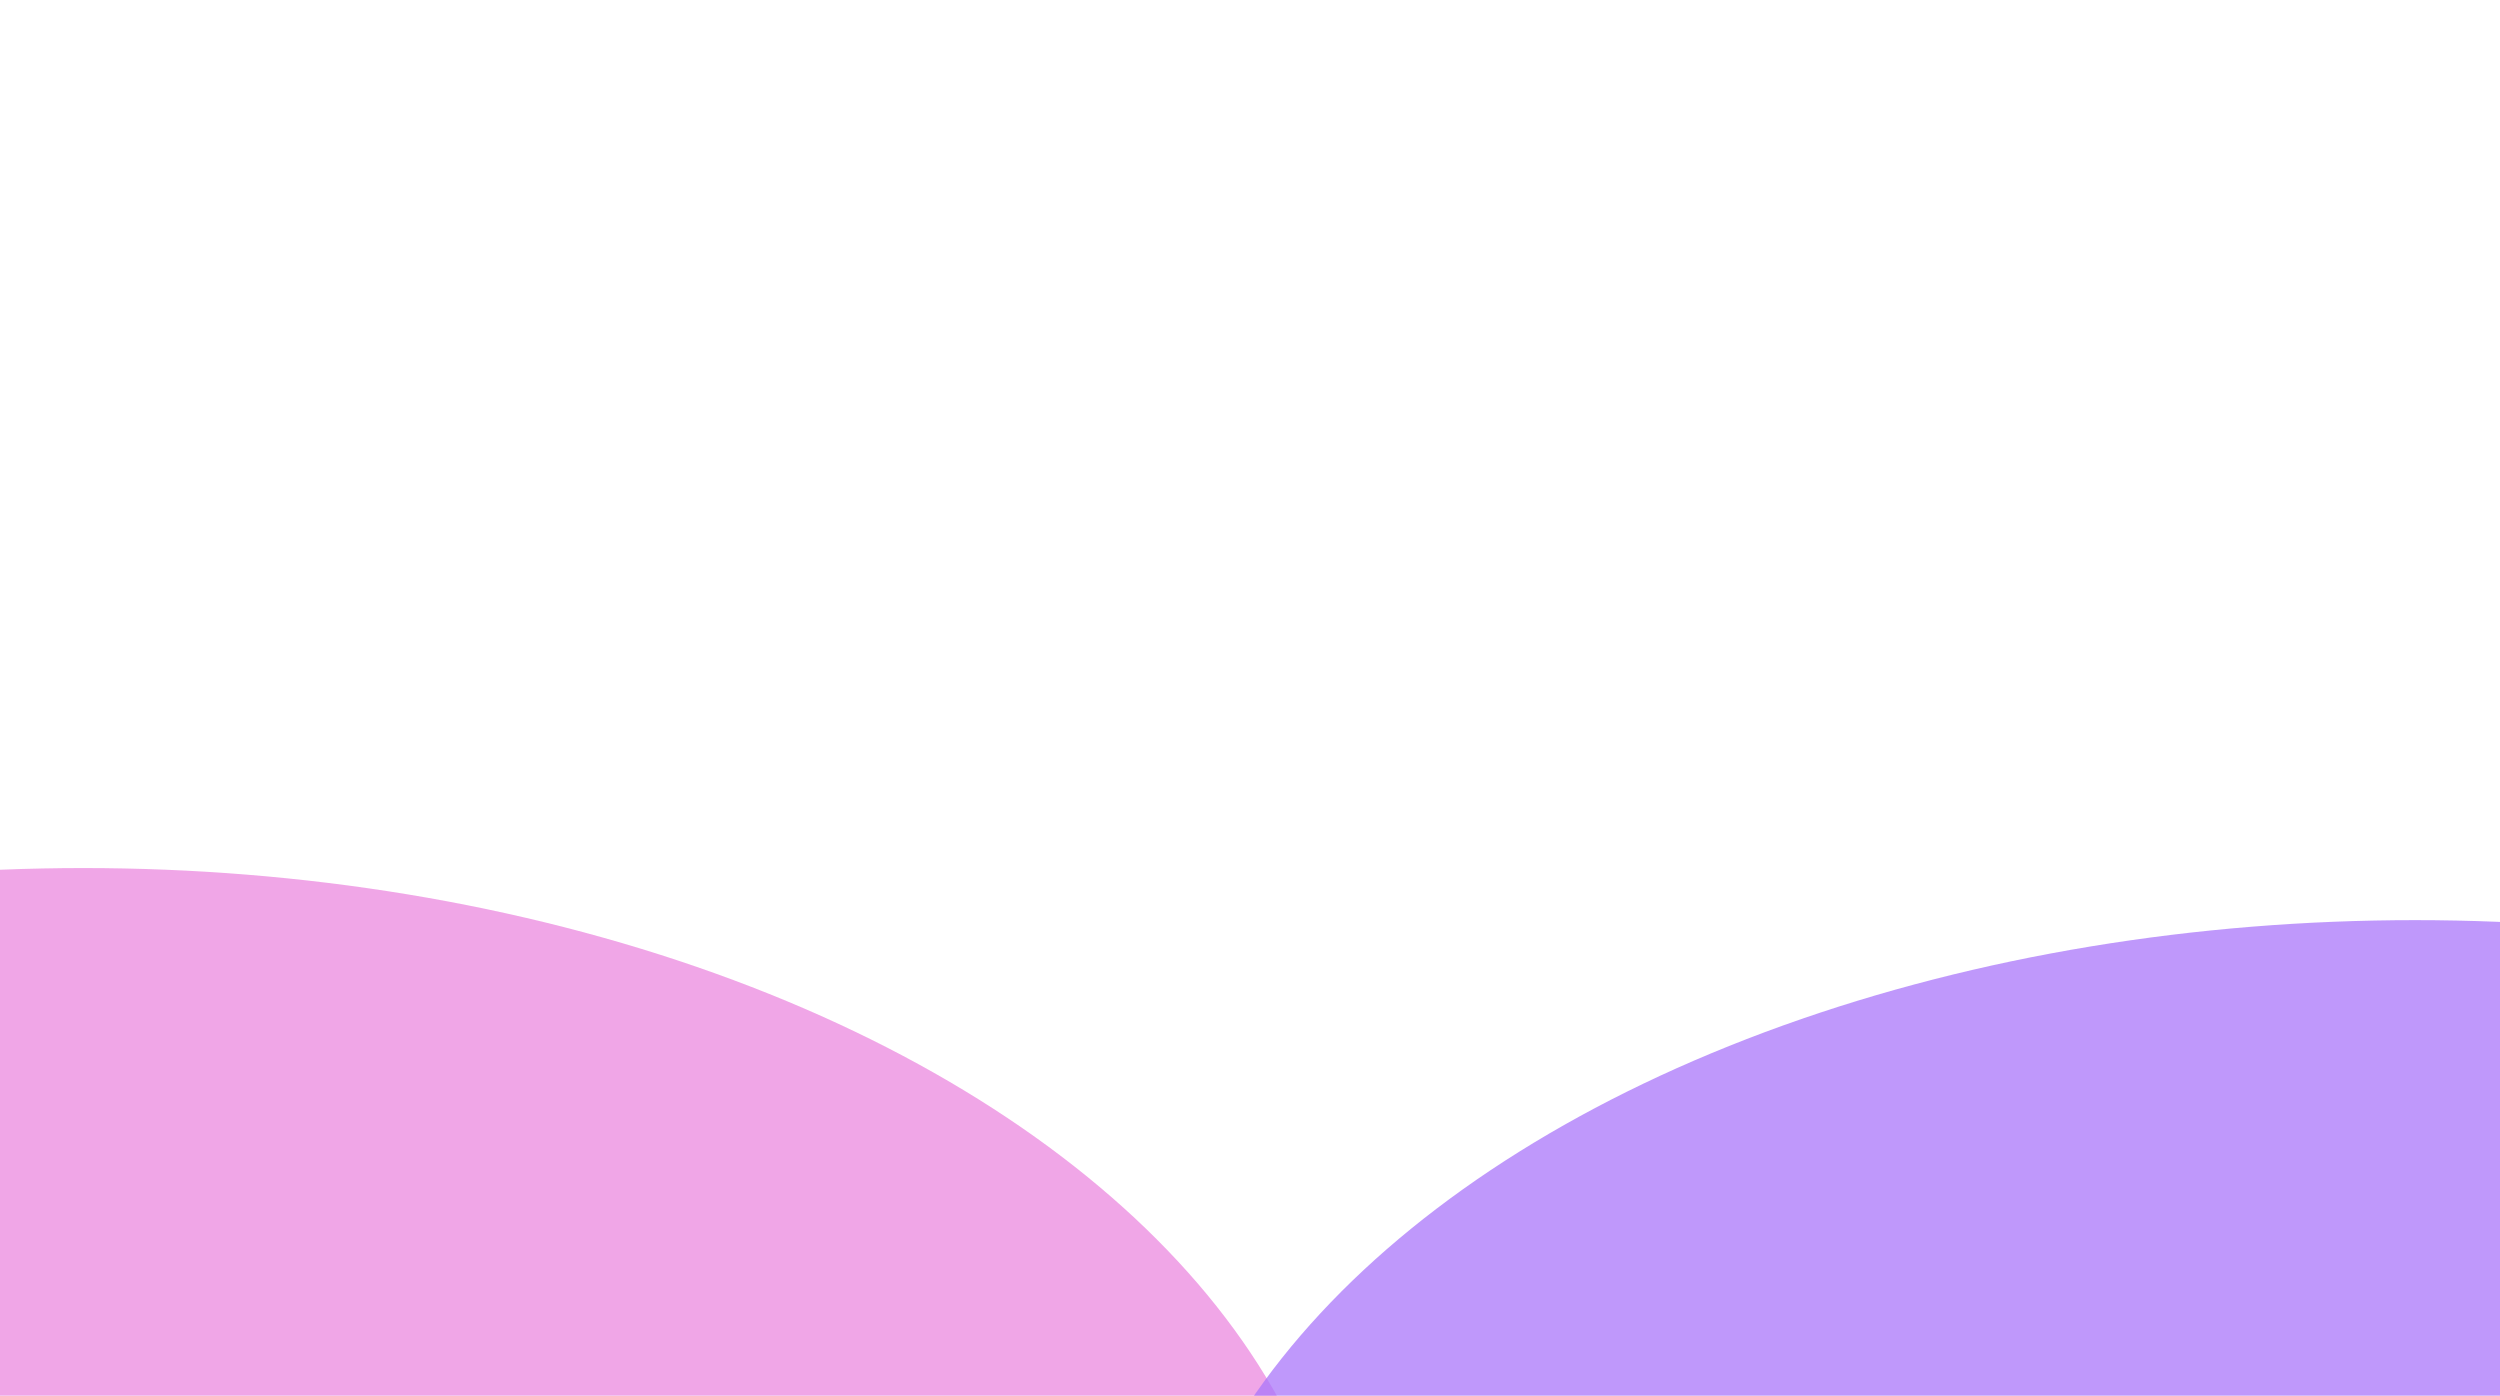
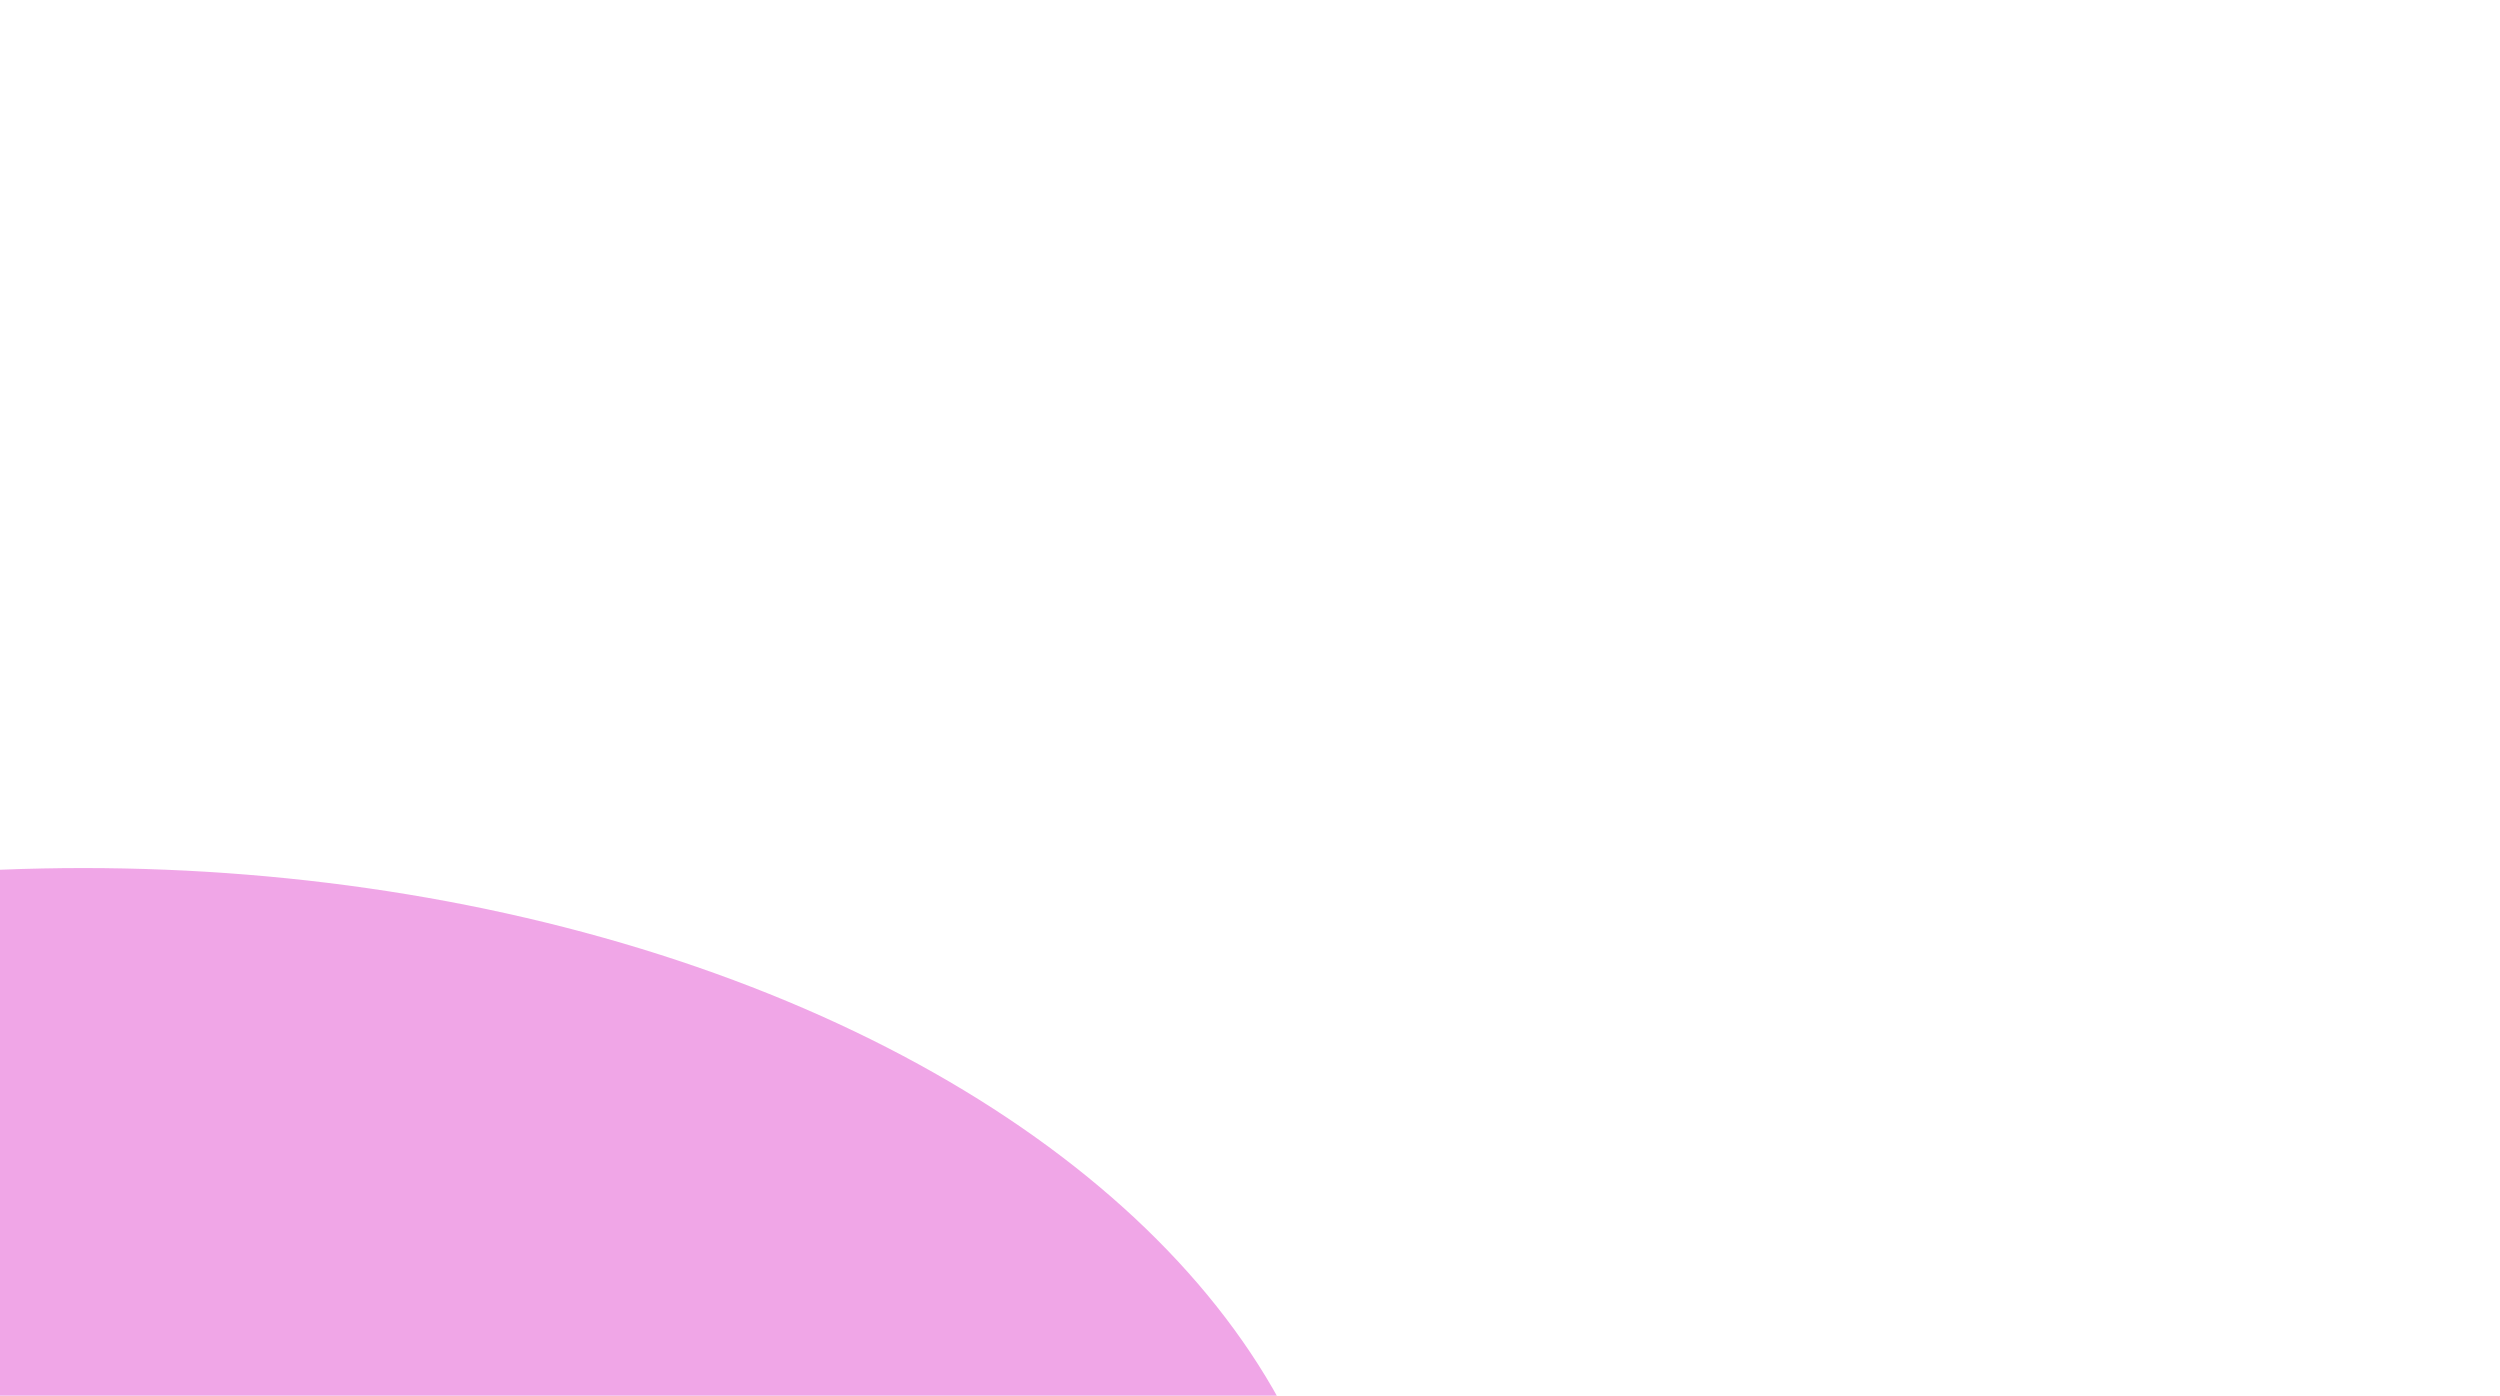
<svg xmlns="http://www.w3.org/2000/svg" width="1440" height="804" viewBox="0 0 1440 804" fill="none">
  <g opacity="0.75" filter="url(#filter0_f_1_14)">
    <ellipse cx="48" cy="953" rx="728" ry="453" fill="#EB88DF" />
  </g>
  <g opacity="0.75" filter="url(#filter1_f_1_14)">
-     <ellipse cx="1391" cy="983" rx="728" ry="453" fill="#AA76FA" />
-   </g>
+     </g>
  <defs>
    <filter id="filter0_f_1_14" x="-1180" y="0" width="2456" height="1906" filterUnits="userSpaceOnUse" color-interpolation-filters="sRGB">
      <feFlood flood-opacity="0" result="BackgroundImageFix" />
      <feBlend mode="normal" in="SourceGraphic" in2="BackgroundImageFix" result="shape" />
      <feGaussianBlur stdDeviation="250" result="effect1_foregroundBlur_1_14" />
    </filter>
    <filter id="filter1_f_1_14" x="163" y="30" width="2456" height="1906" filterUnits="userSpaceOnUse" color-interpolation-filters="sRGB">
      <feFlood flood-opacity="0" result="BackgroundImageFix" />
      <feBlend mode="normal" in="SourceGraphic" in2="BackgroundImageFix" result="shape" />
      <feGaussianBlur stdDeviation="250" result="effect1_foregroundBlur_1_14" />
    </filter>
  </defs>
</svg>